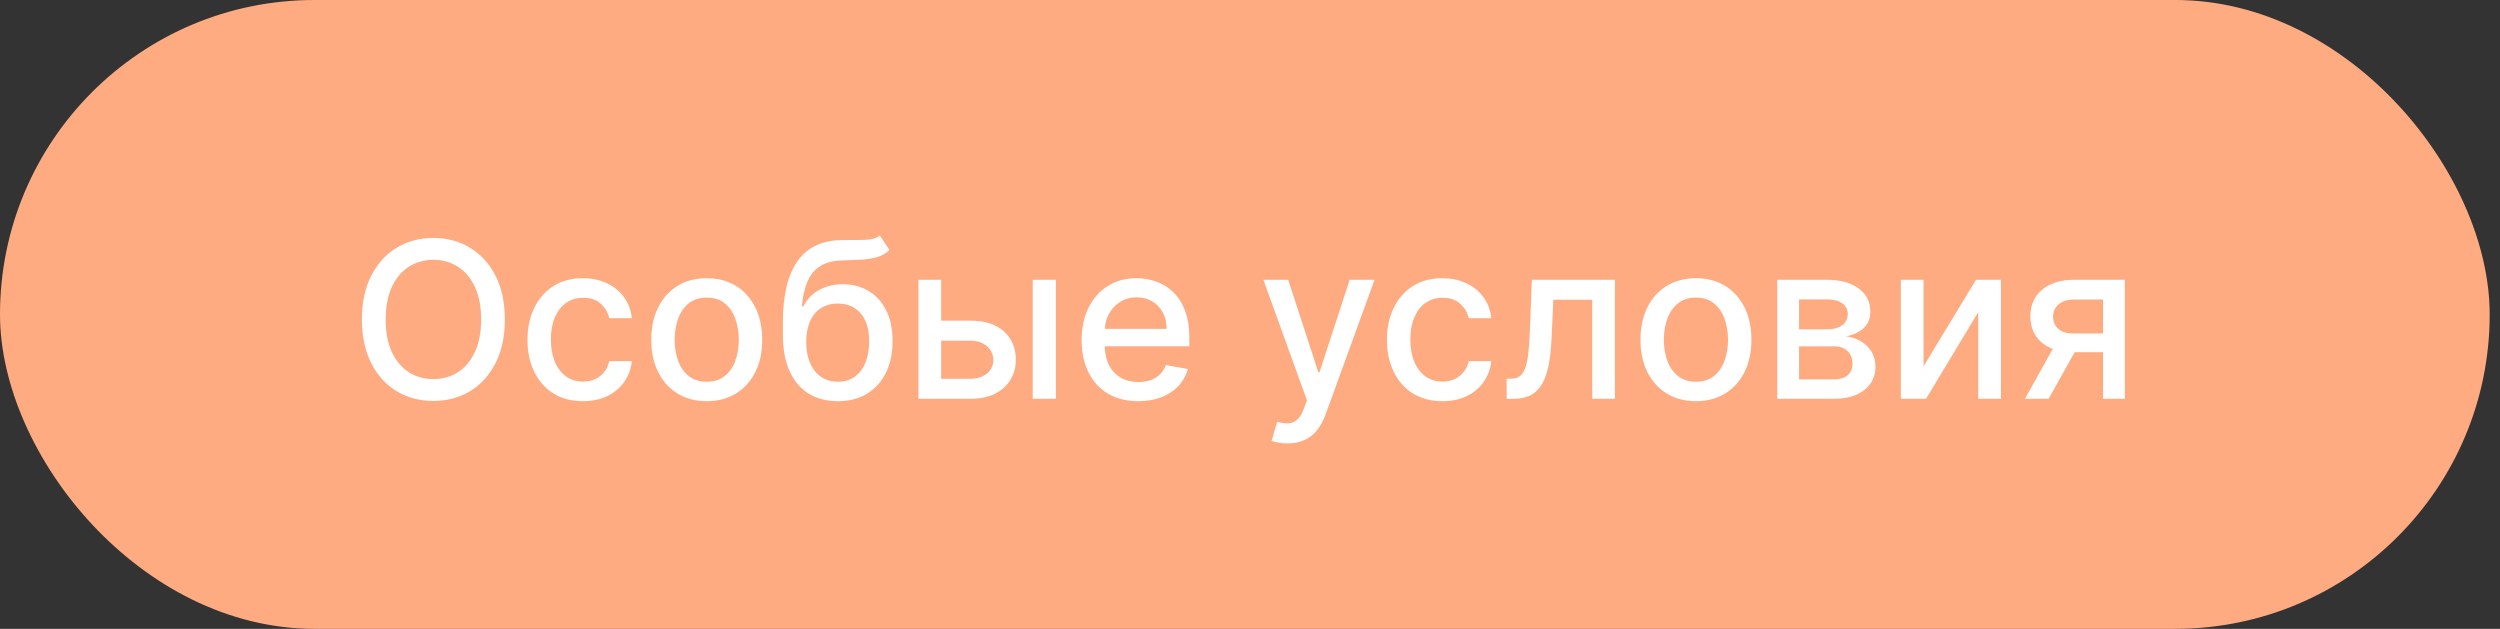
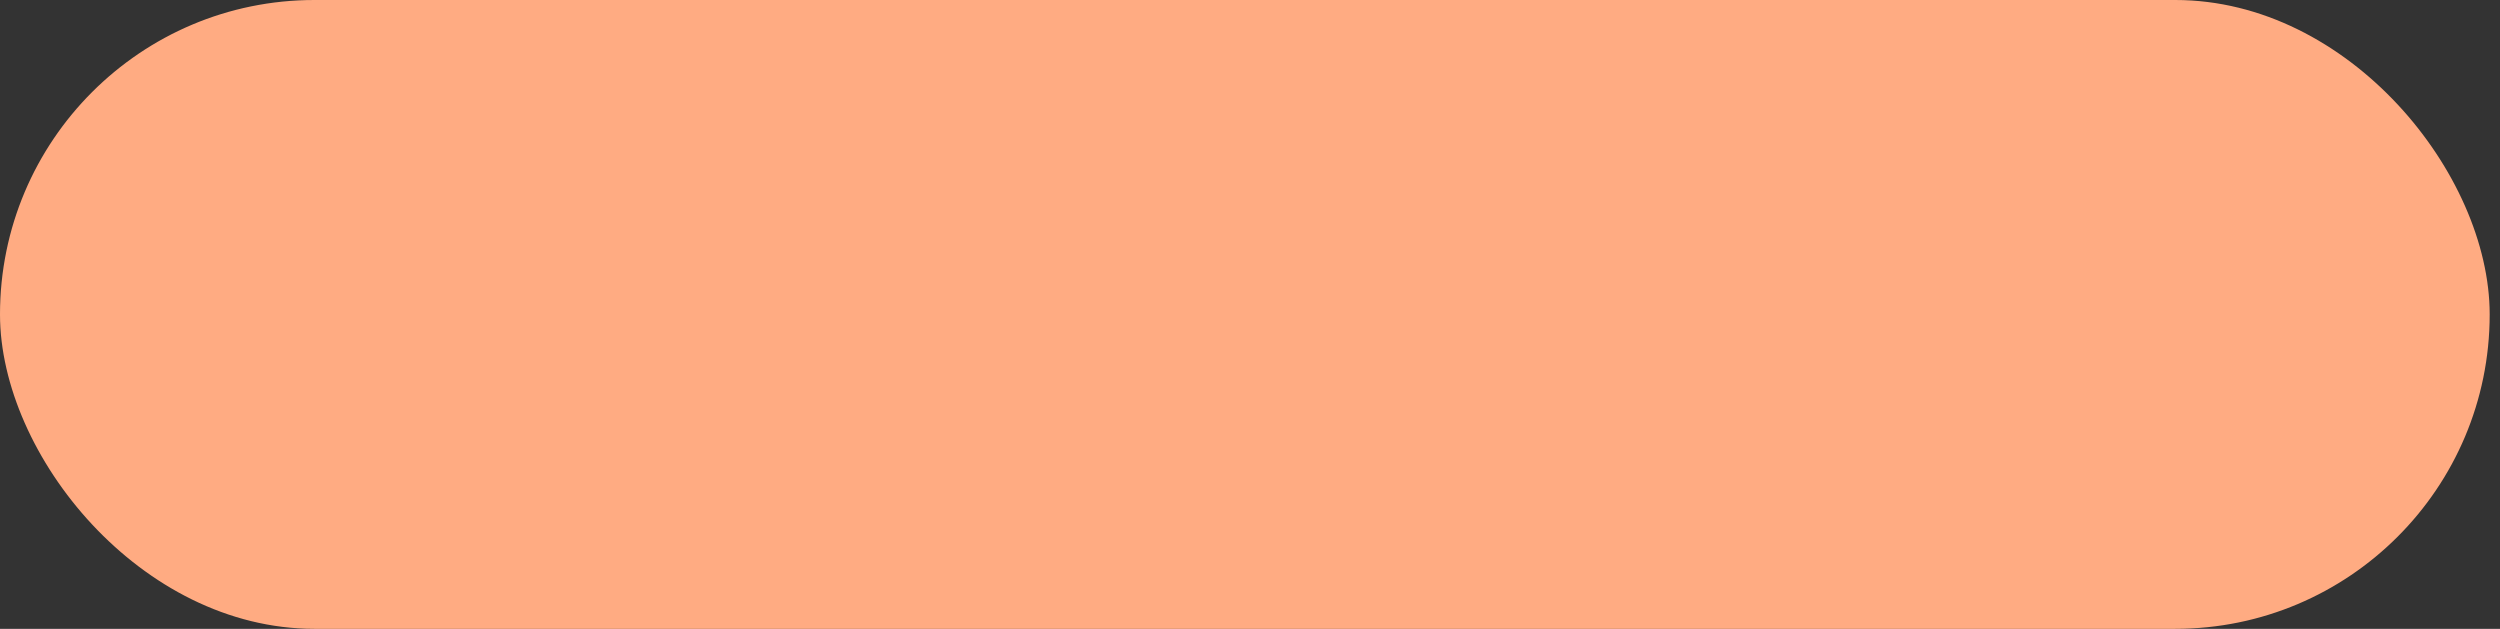
<svg xmlns="http://www.w3.org/2000/svg" width="163" height="41" viewBox="0 0 163 41" fill="none">
  <rect x="0" y="0" width="163" height="41" fill="#333333" stroke="none" />
  <rect width="162.327" height="41" rx="20.5" fill="#FFAB82" />
-   <path d="M32.916 20.828C32.916 21.932 32.713 22.882 32.309 23.676C31.905 24.468 31.351 25.077 30.648 25.505C29.947 25.929 29.151 26.141 28.258 26.141C27.362 26.141 26.563 25.929 25.859 25.505C25.158 25.077 24.606 24.466 24.202 23.671C23.798 22.877 23.596 21.929 23.596 20.828C23.596 19.723 23.798 18.775 24.202 17.984C24.606 17.189 25.158 16.579 25.859 16.155C26.563 15.727 27.362 15.514 28.258 15.514C29.151 15.514 29.947 15.727 30.648 16.155C31.351 16.579 31.905 17.189 32.309 17.984C32.713 18.775 32.916 19.723 32.916 20.828ZM31.37 20.828C31.37 19.986 31.233 19.277 30.961 18.701C30.691 18.122 30.321 17.684 29.849 17.387C29.381 17.088 28.851 16.938 28.258 16.938C27.662 16.938 27.13 17.088 26.662 17.387C26.194 17.684 25.823 18.122 25.551 18.701C25.281 19.277 25.147 19.986 25.147 20.828C25.147 21.669 25.281 22.38 25.551 22.959C25.823 23.535 26.194 23.973 26.662 24.273C27.13 24.569 27.662 24.717 28.258 24.717C28.851 24.717 29.381 24.569 29.849 24.273C30.321 23.973 30.691 23.535 30.961 22.959C31.233 22.38 31.37 21.669 31.37 20.828ZM38.008 26.157C37.258 26.157 36.611 25.986 36.069 25.646C35.53 25.303 35.116 24.83 34.826 24.227C34.536 23.624 34.392 22.934 34.392 22.156C34.392 21.368 34.54 20.673 34.836 20.07C35.133 19.464 35.55 18.991 36.089 18.65C36.628 18.31 37.263 18.14 37.993 18.14C38.583 18.14 39.108 18.25 39.569 18.468C40.031 18.684 40.403 18.987 40.686 19.378C40.972 19.768 41.142 20.225 41.196 20.747H39.726C39.645 20.383 39.46 20.07 39.17 19.807C38.884 19.544 38.5 19.413 38.019 19.413C37.598 19.413 37.229 19.524 36.912 19.747C36.599 19.965 36.355 20.279 36.18 20.686C36.005 21.09 35.917 21.568 35.917 22.121C35.917 22.686 36.003 23.175 36.175 23.585C36.347 23.996 36.589 24.314 36.902 24.54C37.219 24.766 37.591 24.879 38.019 24.879C38.305 24.879 38.564 24.826 38.797 24.722C39.032 24.614 39.229 24.461 39.388 24.262C39.549 24.064 39.662 23.825 39.726 23.545H41.196C41.142 24.047 40.979 24.495 40.706 24.889C40.433 25.283 40.068 25.593 39.61 25.818C39.155 26.044 38.621 26.157 38.008 26.157ZM46.079 26.157C45.352 26.157 44.717 25.99 44.175 25.657C43.633 25.323 43.212 24.857 42.912 24.257C42.612 23.658 42.462 22.957 42.462 22.156C42.462 21.351 42.612 20.647 42.912 20.044C43.212 19.442 43.633 18.974 44.175 18.64C44.717 18.307 45.352 18.14 46.079 18.14C46.807 18.14 47.441 18.307 47.984 18.64C48.526 18.974 48.947 19.442 49.246 20.044C49.546 20.647 49.696 21.351 49.696 22.156C49.696 22.957 49.546 23.658 49.246 24.257C48.947 24.857 48.526 25.323 47.984 25.657C47.441 25.99 46.807 26.157 46.079 26.157ZM46.084 24.889C46.556 24.889 46.946 24.764 47.256 24.515C47.566 24.266 47.795 23.934 47.943 23.52C48.095 23.106 48.17 22.649 48.17 22.151C48.17 21.656 48.095 21.201 47.943 20.787C47.795 20.369 47.566 20.034 47.256 19.782C46.946 19.529 46.556 19.403 46.084 19.403C45.609 19.403 45.215 19.529 44.902 19.782C44.592 20.034 44.362 20.369 44.21 20.787C44.062 21.201 43.988 21.656 43.988 22.151C43.988 22.649 44.062 23.106 44.21 23.52C44.362 23.934 44.592 24.266 44.902 24.515C45.215 24.764 45.609 24.889 46.084 24.889ZM57.368 15.352L57.994 16.306C57.762 16.519 57.497 16.67 57.201 16.761C56.908 16.849 56.569 16.904 56.186 16.928C55.802 16.948 55.362 16.967 54.867 16.983C54.308 17 53.849 17.122 53.488 17.347C53.128 17.569 52.85 17.899 52.655 18.337C52.463 18.772 52.338 19.317 52.281 19.974H52.377C52.63 19.492 52.98 19.132 53.428 18.893C53.879 18.654 54.386 18.534 54.948 18.534C55.574 18.534 56.132 18.677 56.62 18.963C57.108 19.25 57.492 19.669 57.772 20.221C58.055 20.77 58.196 21.442 58.196 22.237C58.196 23.042 58.048 23.737 57.752 24.323C57.459 24.909 57.044 25.362 56.509 25.682C55.977 25.998 55.349 26.157 54.625 26.157C53.901 26.157 53.269 25.993 52.73 25.667C52.195 25.337 51.779 24.848 51.483 24.202C51.19 23.555 51.043 22.757 51.043 21.807V21.04C51.043 19.265 51.36 17.93 51.993 17.034C52.626 16.138 53.572 15.678 54.832 15.655C55.239 15.645 55.603 15.643 55.923 15.65C56.243 15.653 56.522 15.638 56.761 15.604C57.004 15.567 57.206 15.483 57.368 15.352ZM54.63 24.889C55.051 24.889 55.413 24.783 55.716 24.57C56.022 24.355 56.258 24.05 56.423 23.656C56.588 23.262 56.67 22.797 56.67 22.262C56.67 21.737 56.588 21.291 56.423 20.923C56.258 20.556 56.022 20.277 55.716 20.085C55.409 19.89 55.042 19.792 54.615 19.792C54.298 19.792 54.015 19.848 53.766 19.959C53.517 20.066 53.303 20.226 53.124 20.439C52.949 20.651 52.813 20.91 52.715 21.216C52.621 21.52 52.571 21.868 52.564 22.262C52.564 23.064 52.747 23.702 53.114 24.177C53.485 24.651 53.99 24.889 54.63 24.889ZM61.02 20.908H63.273C64.222 20.908 64.953 21.144 65.465 21.616C65.977 22.087 66.233 22.695 66.233 23.439C66.233 23.924 66.118 24.36 65.889 24.747C65.66 25.134 65.325 25.441 64.884 25.667C64.443 25.889 63.906 26 63.273 26H59.883V18.241H61.363V24.697H63.273C63.707 24.697 64.064 24.584 64.344 24.358C64.623 24.129 64.763 23.838 64.763 23.484C64.763 23.111 64.623 22.806 64.344 22.57C64.064 22.331 63.707 22.212 63.273 22.212H61.02V20.908ZM67.334 26V18.241H68.844V26H67.334ZM74.215 26.157C73.451 26.157 72.792 25.993 72.24 25.667C71.691 25.337 71.267 24.874 70.967 24.277C70.671 23.678 70.522 22.976 70.522 22.171C70.522 21.376 70.671 20.676 70.967 20.07C71.267 19.464 71.684 18.991 72.22 18.65C72.758 18.31 73.388 18.14 74.109 18.14C74.547 18.14 74.971 18.213 75.382 18.357C75.793 18.502 76.161 18.73 76.488 19.039C76.815 19.349 77.072 19.752 77.261 20.247C77.45 20.738 77.544 21.336 77.544 22.04V22.575H71.376V21.444H76.064C76.064 21.046 75.983 20.694 75.821 20.388C75.66 20.078 75.432 19.834 75.139 19.656C74.85 19.477 74.51 19.388 74.119 19.388C73.695 19.388 73.324 19.492 73.008 19.701C72.695 19.906 72.452 20.176 72.28 20.509C72.112 20.839 72.028 21.198 72.028 21.585V22.469C72.028 22.988 72.119 23.429 72.301 23.793C72.486 24.156 72.743 24.434 73.073 24.626C73.403 24.815 73.789 24.909 74.23 24.909C74.516 24.909 74.777 24.869 75.013 24.788C75.249 24.703 75.453 24.579 75.624 24.414C75.796 24.249 75.927 24.045 76.018 23.803L77.448 24.06C77.333 24.481 77.128 24.85 76.832 25.166C76.539 25.48 76.17 25.724 75.725 25.899C75.284 26.071 74.781 26.157 74.215 26.157ZM83.939 28.91C83.713 28.91 83.508 28.891 83.323 28.854C83.137 28.82 82.999 28.783 82.908 28.743L83.272 27.505C83.548 27.579 83.794 27.611 84.01 27.601C84.225 27.591 84.415 27.51 84.58 27.359C84.749 27.207 84.897 26.96 85.025 26.616L85.212 26.101L82.373 18.241H83.989L85.954 24.262H86.035L88 18.241H89.621L86.424 27.035C86.276 27.44 86.087 27.781 85.858 28.061C85.629 28.344 85.356 28.556 85.04 28.697C84.723 28.839 84.356 28.91 83.939 28.91ZM94.045 26.157C93.294 26.157 92.648 25.986 92.106 25.646C91.567 25.303 91.153 24.83 90.863 24.227C90.573 23.624 90.428 22.934 90.428 22.156C90.428 21.368 90.577 20.673 90.873 20.07C91.169 19.464 91.587 18.991 92.126 18.65C92.665 18.31 93.299 18.14 94.03 18.14C94.619 18.14 95.145 18.25 95.606 18.468C96.067 18.684 96.439 18.987 96.722 19.378C97.009 19.768 97.179 20.225 97.233 20.747H95.763C95.682 20.383 95.497 20.07 95.207 19.807C94.921 19.544 94.537 19.413 94.055 19.413C93.634 19.413 93.266 19.524 92.949 19.747C92.636 19.965 92.392 20.279 92.217 20.686C92.041 21.09 91.954 21.568 91.954 22.121C91.954 22.686 92.04 23.175 92.212 23.585C92.383 23.996 92.626 24.314 92.939 24.54C93.255 24.766 93.628 24.879 94.055 24.879C94.341 24.879 94.601 24.826 94.833 24.722C95.069 24.614 95.266 24.461 95.424 24.262C95.586 24.064 95.699 23.825 95.763 23.545H97.233C97.179 24.047 97.015 24.495 96.743 24.889C96.47 25.283 96.104 25.593 95.646 25.818C95.192 26.044 94.658 26.157 94.045 26.157ZM98.237 26L98.231 24.692H98.509C98.725 24.692 98.905 24.646 99.05 24.555C99.198 24.461 99.319 24.303 99.413 24.081C99.508 23.858 99.58 23.552 99.631 23.161C99.681 22.767 99.718 22.272 99.742 21.676L99.878 18.241H105.293V26H103.813V19.544H101.277L101.156 22.181C101.126 22.821 101.06 23.38 100.959 23.858C100.862 24.336 100.718 24.735 100.53 25.055C100.341 25.372 100.099 25.609 99.802 25.768C99.506 25.922 99.146 26 98.721 26H98.237ZM110.576 26.157C109.848 26.157 109.213 25.99 108.671 25.657C108.129 25.323 107.708 24.857 107.408 24.257C107.109 23.658 106.959 22.957 106.959 22.156C106.959 21.351 107.109 20.647 107.408 20.044C107.708 19.442 108.129 18.974 108.671 18.64C109.213 18.307 109.848 18.14 110.576 18.14C111.303 18.14 111.938 18.307 112.48 18.64C113.022 18.974 113.443 19.442 113.743 20.044C114.042 20.647 114.192 21.351 114.192 22.156C114.192 22.957 114.042 23.658 113.743 24.257C113.443 24.857 113.022 25.323 112.48 25.657C111.938 25.99 111.303 26.157 110.576 26.157ZM110.581 24.889C111.052 24.889 111.443 24.764 111.753 24.515C112.062 24.266 112.291 23.934 112.44 23.52C112.591 23.106 112.667 22.649 112.667 22.151C112.667 21.656 112.591 21.201 112.44 20.787C112.291 20.369 112.062 20.034 111.753 19.782C111.443 19.529 111.052 19.403 110.581 19.403C110.106 19.403 109.712 19.529 109.399 19.782C109.089 20.034 108.858 20.369 108.707 20.787C108.558 21.201 108.484 21.656 108.484 22.151C108.484 22.649 108.558 23.106 108.707 23.52C108.858 23.934 109.089 24.266 109.399 24.515C109.712 24.764 110.106 24.889 110.581 24.889ZM115.878 26V18.241H119.096C119.971 18.241 120.665 18.428 121.177 18.802C121.689 19.172 121.945 19.676 121.945 20.312C121.945 20.767 121.8 21.127 121.51 21.393C121.221 21.659 120.837 21.838 120.359 21.929C120.706 21.969 121.024 22.073 121.313 22.242C121.603 22.407 121.835 22.629 122.011 22.909C122.189 23.188 122.278 23.521 122.278 23.909C122.278 24.32 122.172 24.683 121.96 25C121.748 25.313 121.44 25.559 121.036 25.737C120.635 25.912 120.152 26 119.586 26H115.878ZM117.298 24.737H119.586C119.96 24.737 120.253 24.648 120.465 24.47C120.677 24.291 120.783 24.049 120.783 23.742C120.783 23.382 120.677 23.099 120.465 22.893C120.253 22.685 119.96 22.58 119.586 22.58H117.298V24.737ZM117.298 21.474H119.111C119.394 21.474 119.636 21.434 119.838 21.353C120.044 21.272 120.2 21.157 120.308 21.009C120.419 20.858 120.475 20.679 120.475 20.474C120.475 20.174 120.352 19.94 120.106 19.772C119.86 19.603 119.524 19.519 119.096 19.519H117.298V21.474ZM125.415 23.884L128.835 18.241H130.461V26H128.981V20.353L125.577 26H123.935V18.241H125.415V23.884ZM137.119 26V19.529H135.26C134.819 19.529 134.475 19.632 134.23 19.837C133.984 20.043 133.861 20.312 133.861 20.646C133.861 20.976 133.974 21.242 134.199 21.444C134.428 21.642 134.748 21.742 135.159 21.742H137.558V22.964H135.159C134.587 22.964 134.092 22.87 133.674 22.681C133.26 22.489 132.94 22.218 132.714 21.868C132.492 21.518 132.381 21.104 132.381 20.625C132.381 20.137 132.495 19.716 132.724 19.363C132.957 19.006 133.288 18.73 133.719 18.534C134.154 18.339 134.667 18.241 135.26 18.241H138.538V26H137.119ZM132.027 26L134.214 22.08H135.76L133.573 26H132.027Z" fill="white" />
</svg>